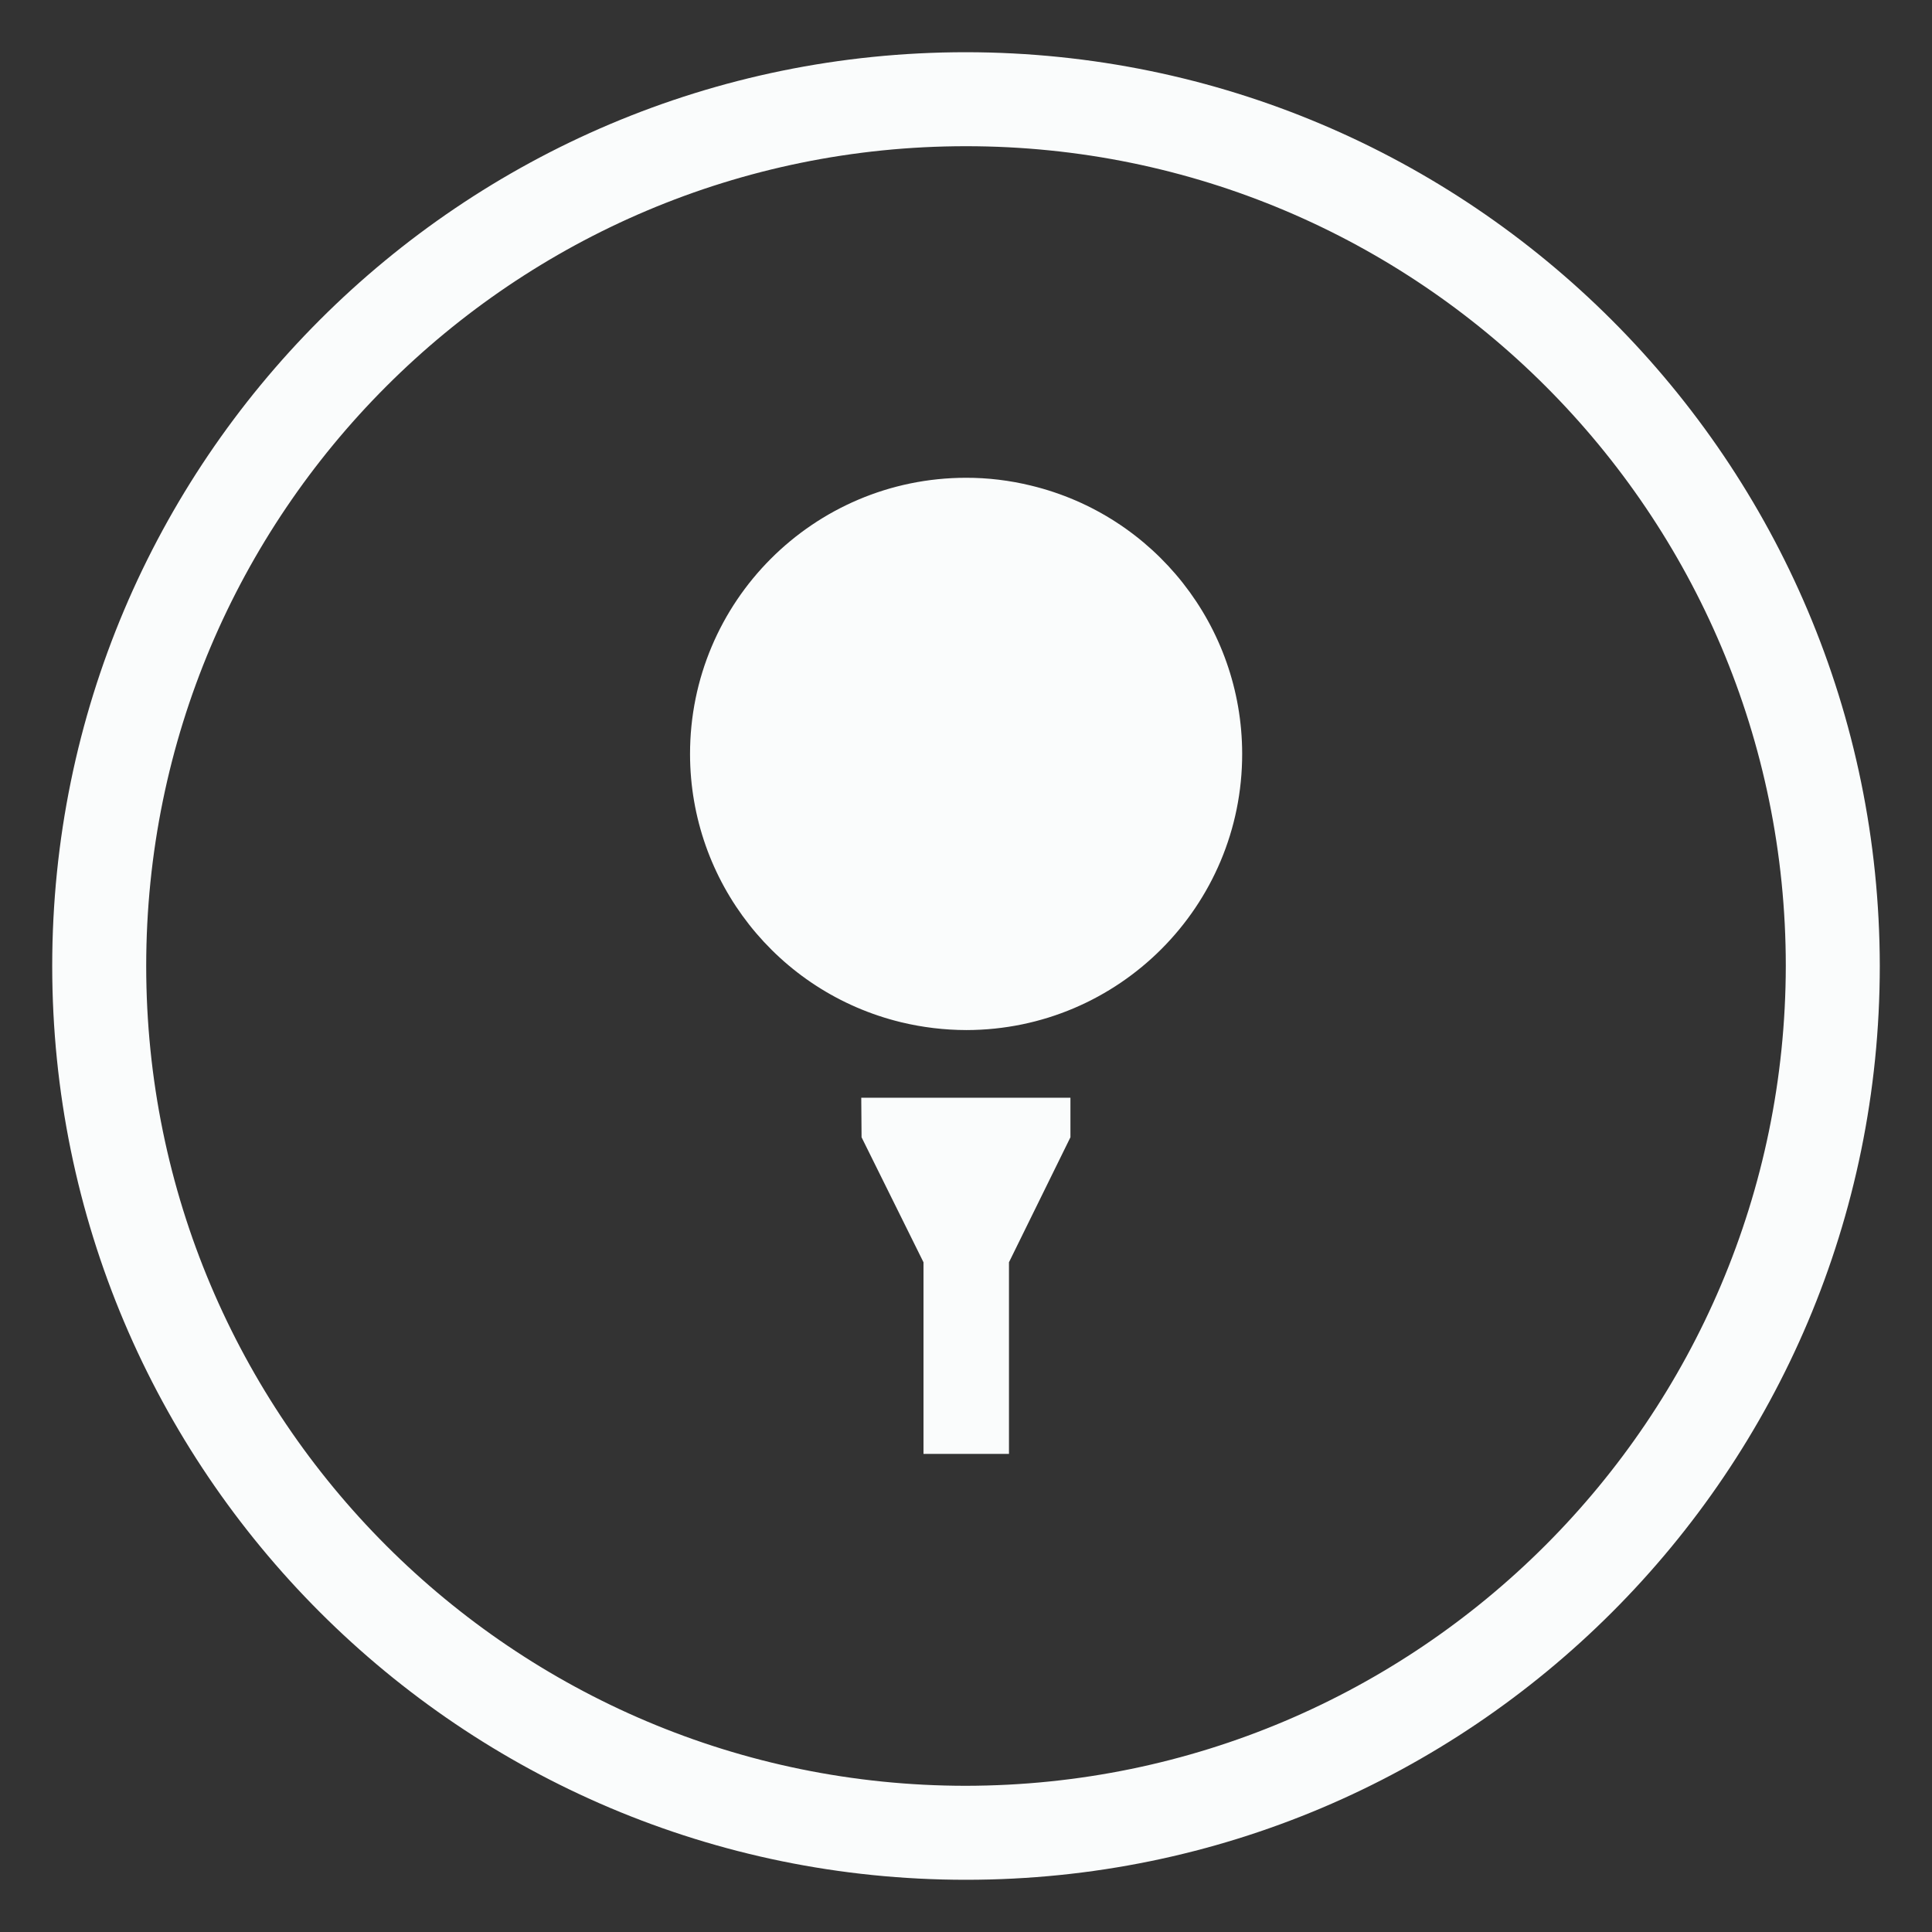
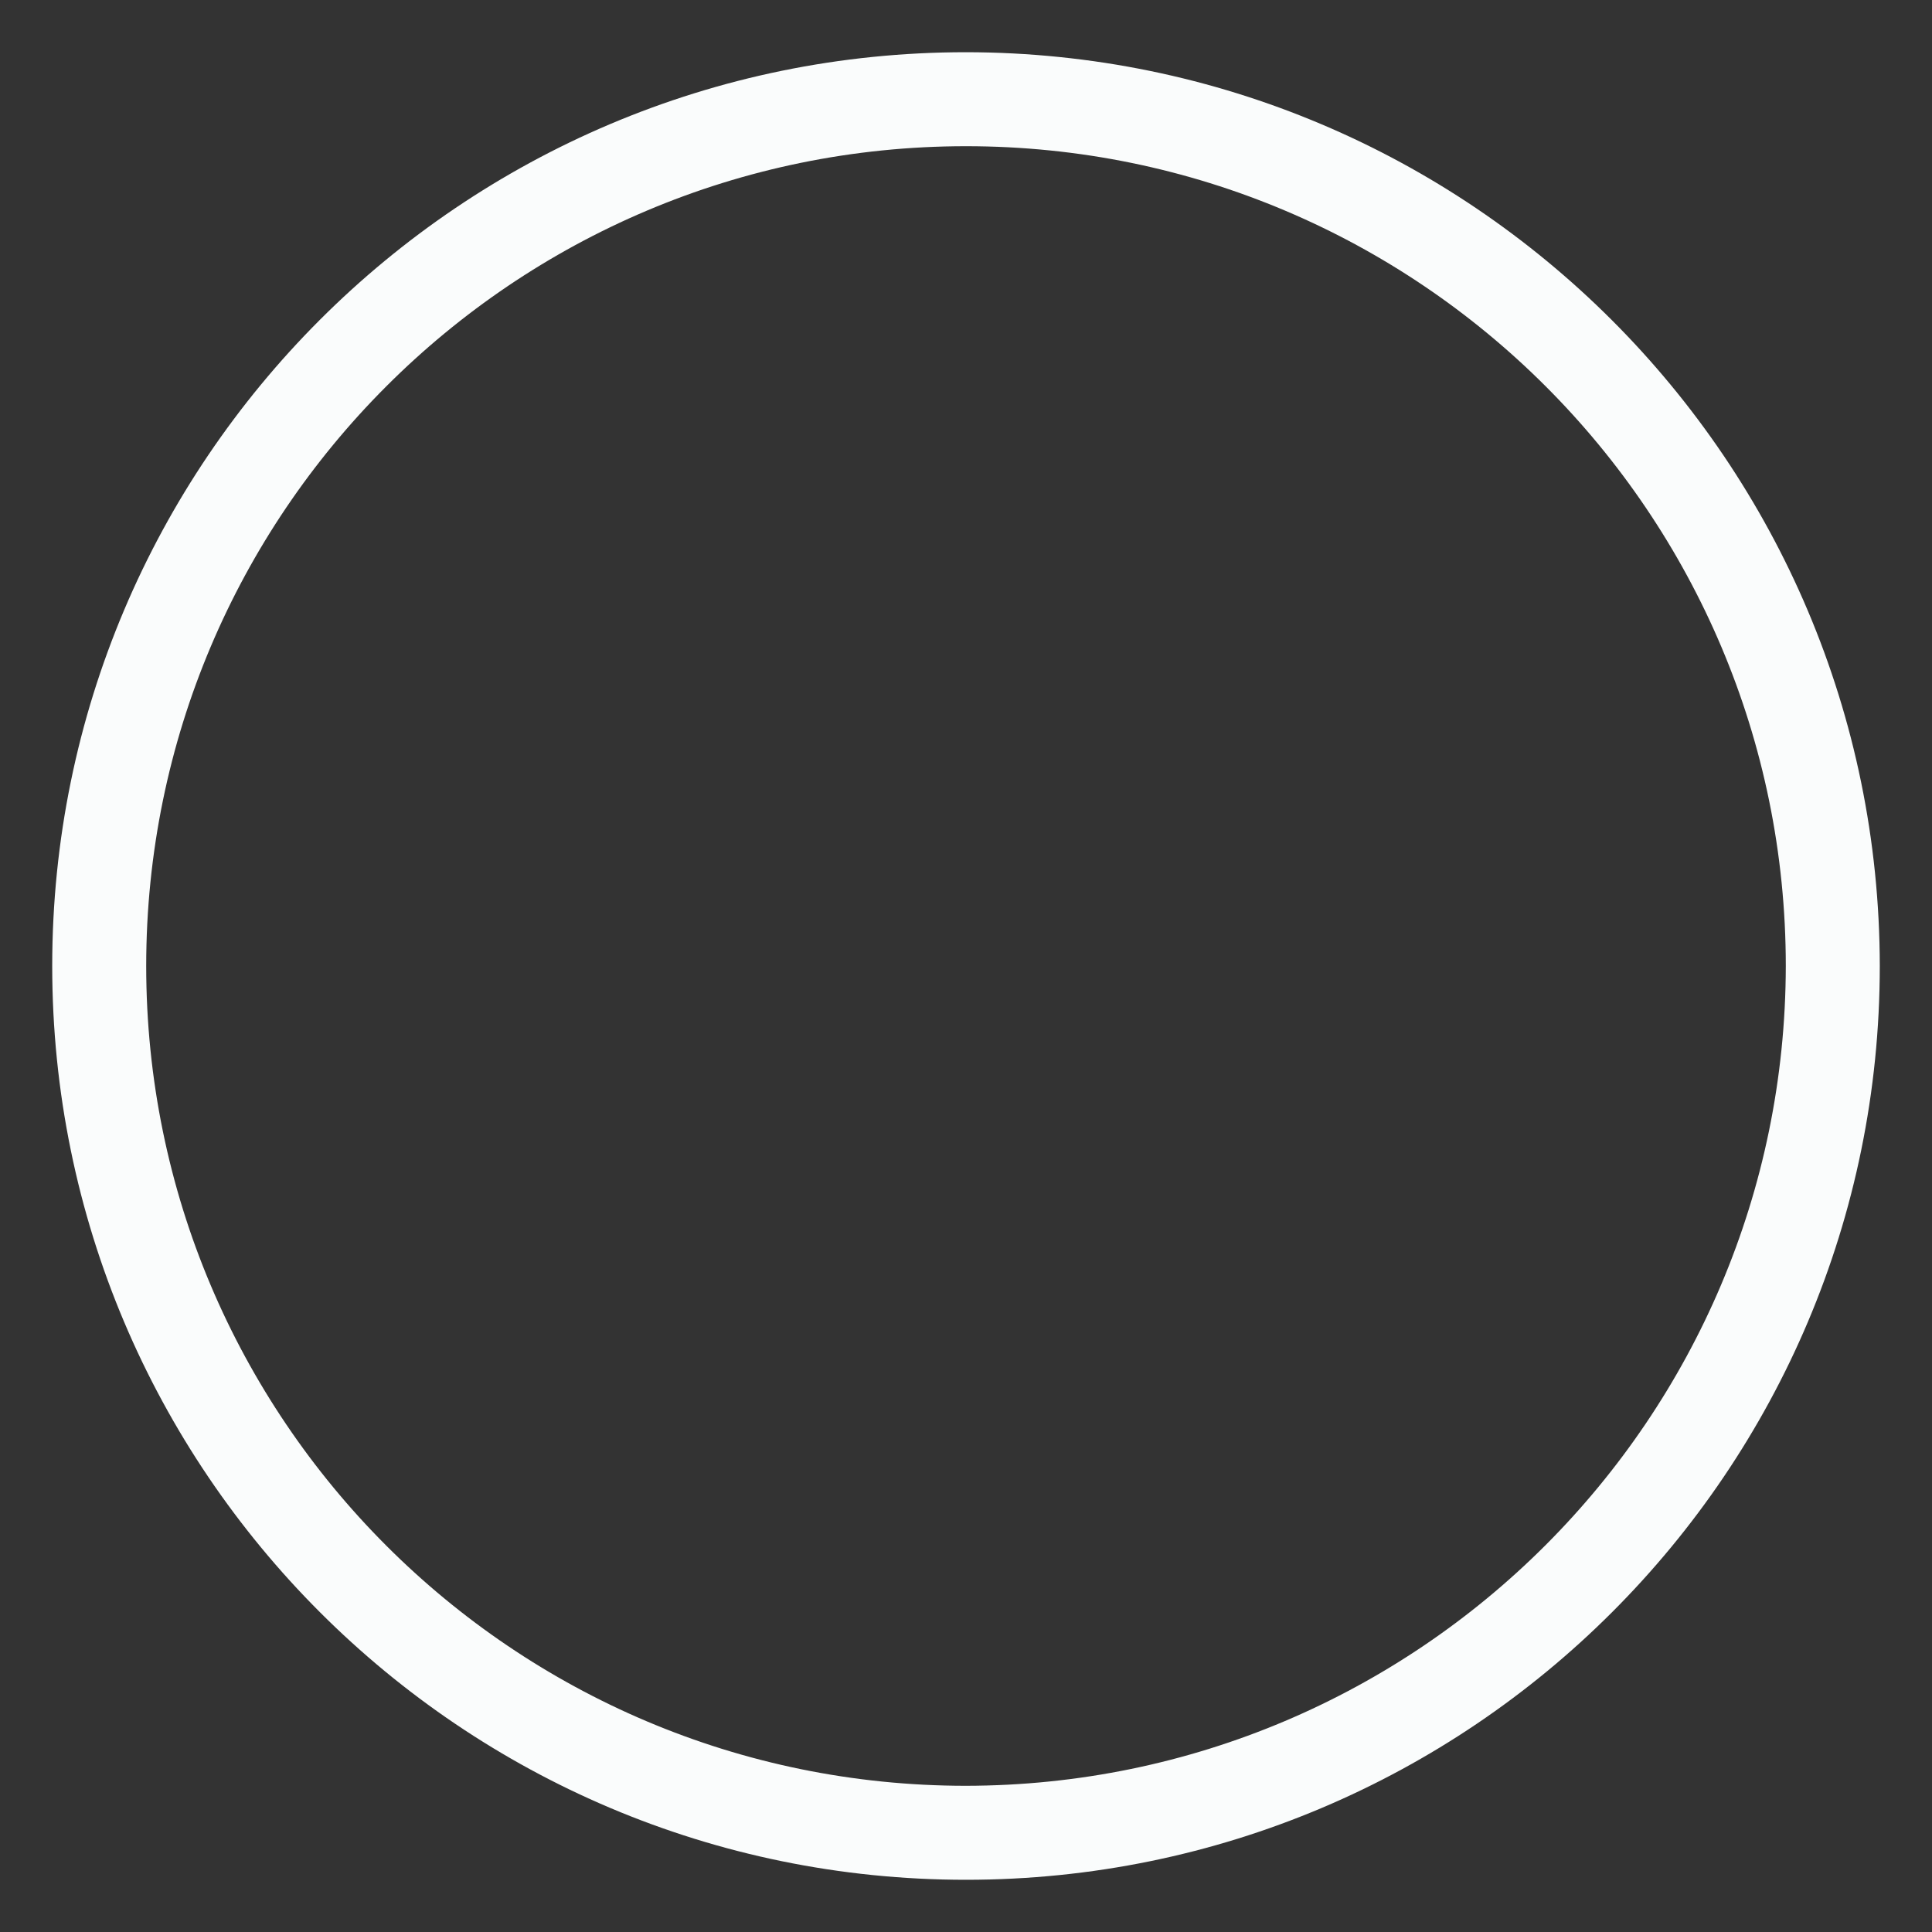
<svg xmlns="http://www.w3.org/2000/svg" id="Layer_1" x="0px" y="0px" viewBox="0 0 37 37" style="enable-background:new 0 0 37 37;" xml:space="preserve">
  <rect x="0" y="0" width="37" height="37" fill="#333333" stroke="none" />
  <style type="text/css"> .st0{fill:#FAFCFC;} .st1{fill:#006FA4;} .st2{fill:#4BB751;} .st3{fill:#FDBA12;} .st4{fill:#F15E50;} .st5{fill:#A856A2;} .st6{fill:#C5507F;} </style>
  <g id="Group_1272_1_" transform="translate(-220.002 -1808.898)">
-     <path id="Path_1037_1_" class="st0" d="M236.502,1830.678l1.186,2.394v3.67h1.637v-3.67l1.177-2.394v-0.757h-4.006 L236.502,1830.678z" />
-     <path id="Path_1038_1_" class="st0" d="M239.749,1818.198c-0.409-0.1-0.829-0.151-1.25-0.15c-2.92,0.004-5.285,2.374-5.282,5.294 c0.003,2.438,1.672,4.558,4.042,5.133c0.41,0.099,0.83,0.149,1.251,0.15c2.92-0.004,5.285-2.375,5.281-5.295 C243.787,1820.892,242.118,1818.772,239.749,1818.198z" />
    <path id="Path_1039_1_" class="st0" d="M238.502,1809.898c-9.665,0-17.5,7.835-17.5,17.5s7.835,17.5,17.5,17.5 s17.5-7.835,17.5-17.5C255.992,1817.737,248.163,1809.908,238.502,1809.898z M238.502,1843.098c-8.671,0-15.7-7.029-15.7-15.7 s7.029-15.7,15.7-15.7s15.7,7.029,15.7,15.7l0,0C254.19,1836.064,247.168,1843.086,238.502,1843.098z" />
  </g>
</svg>